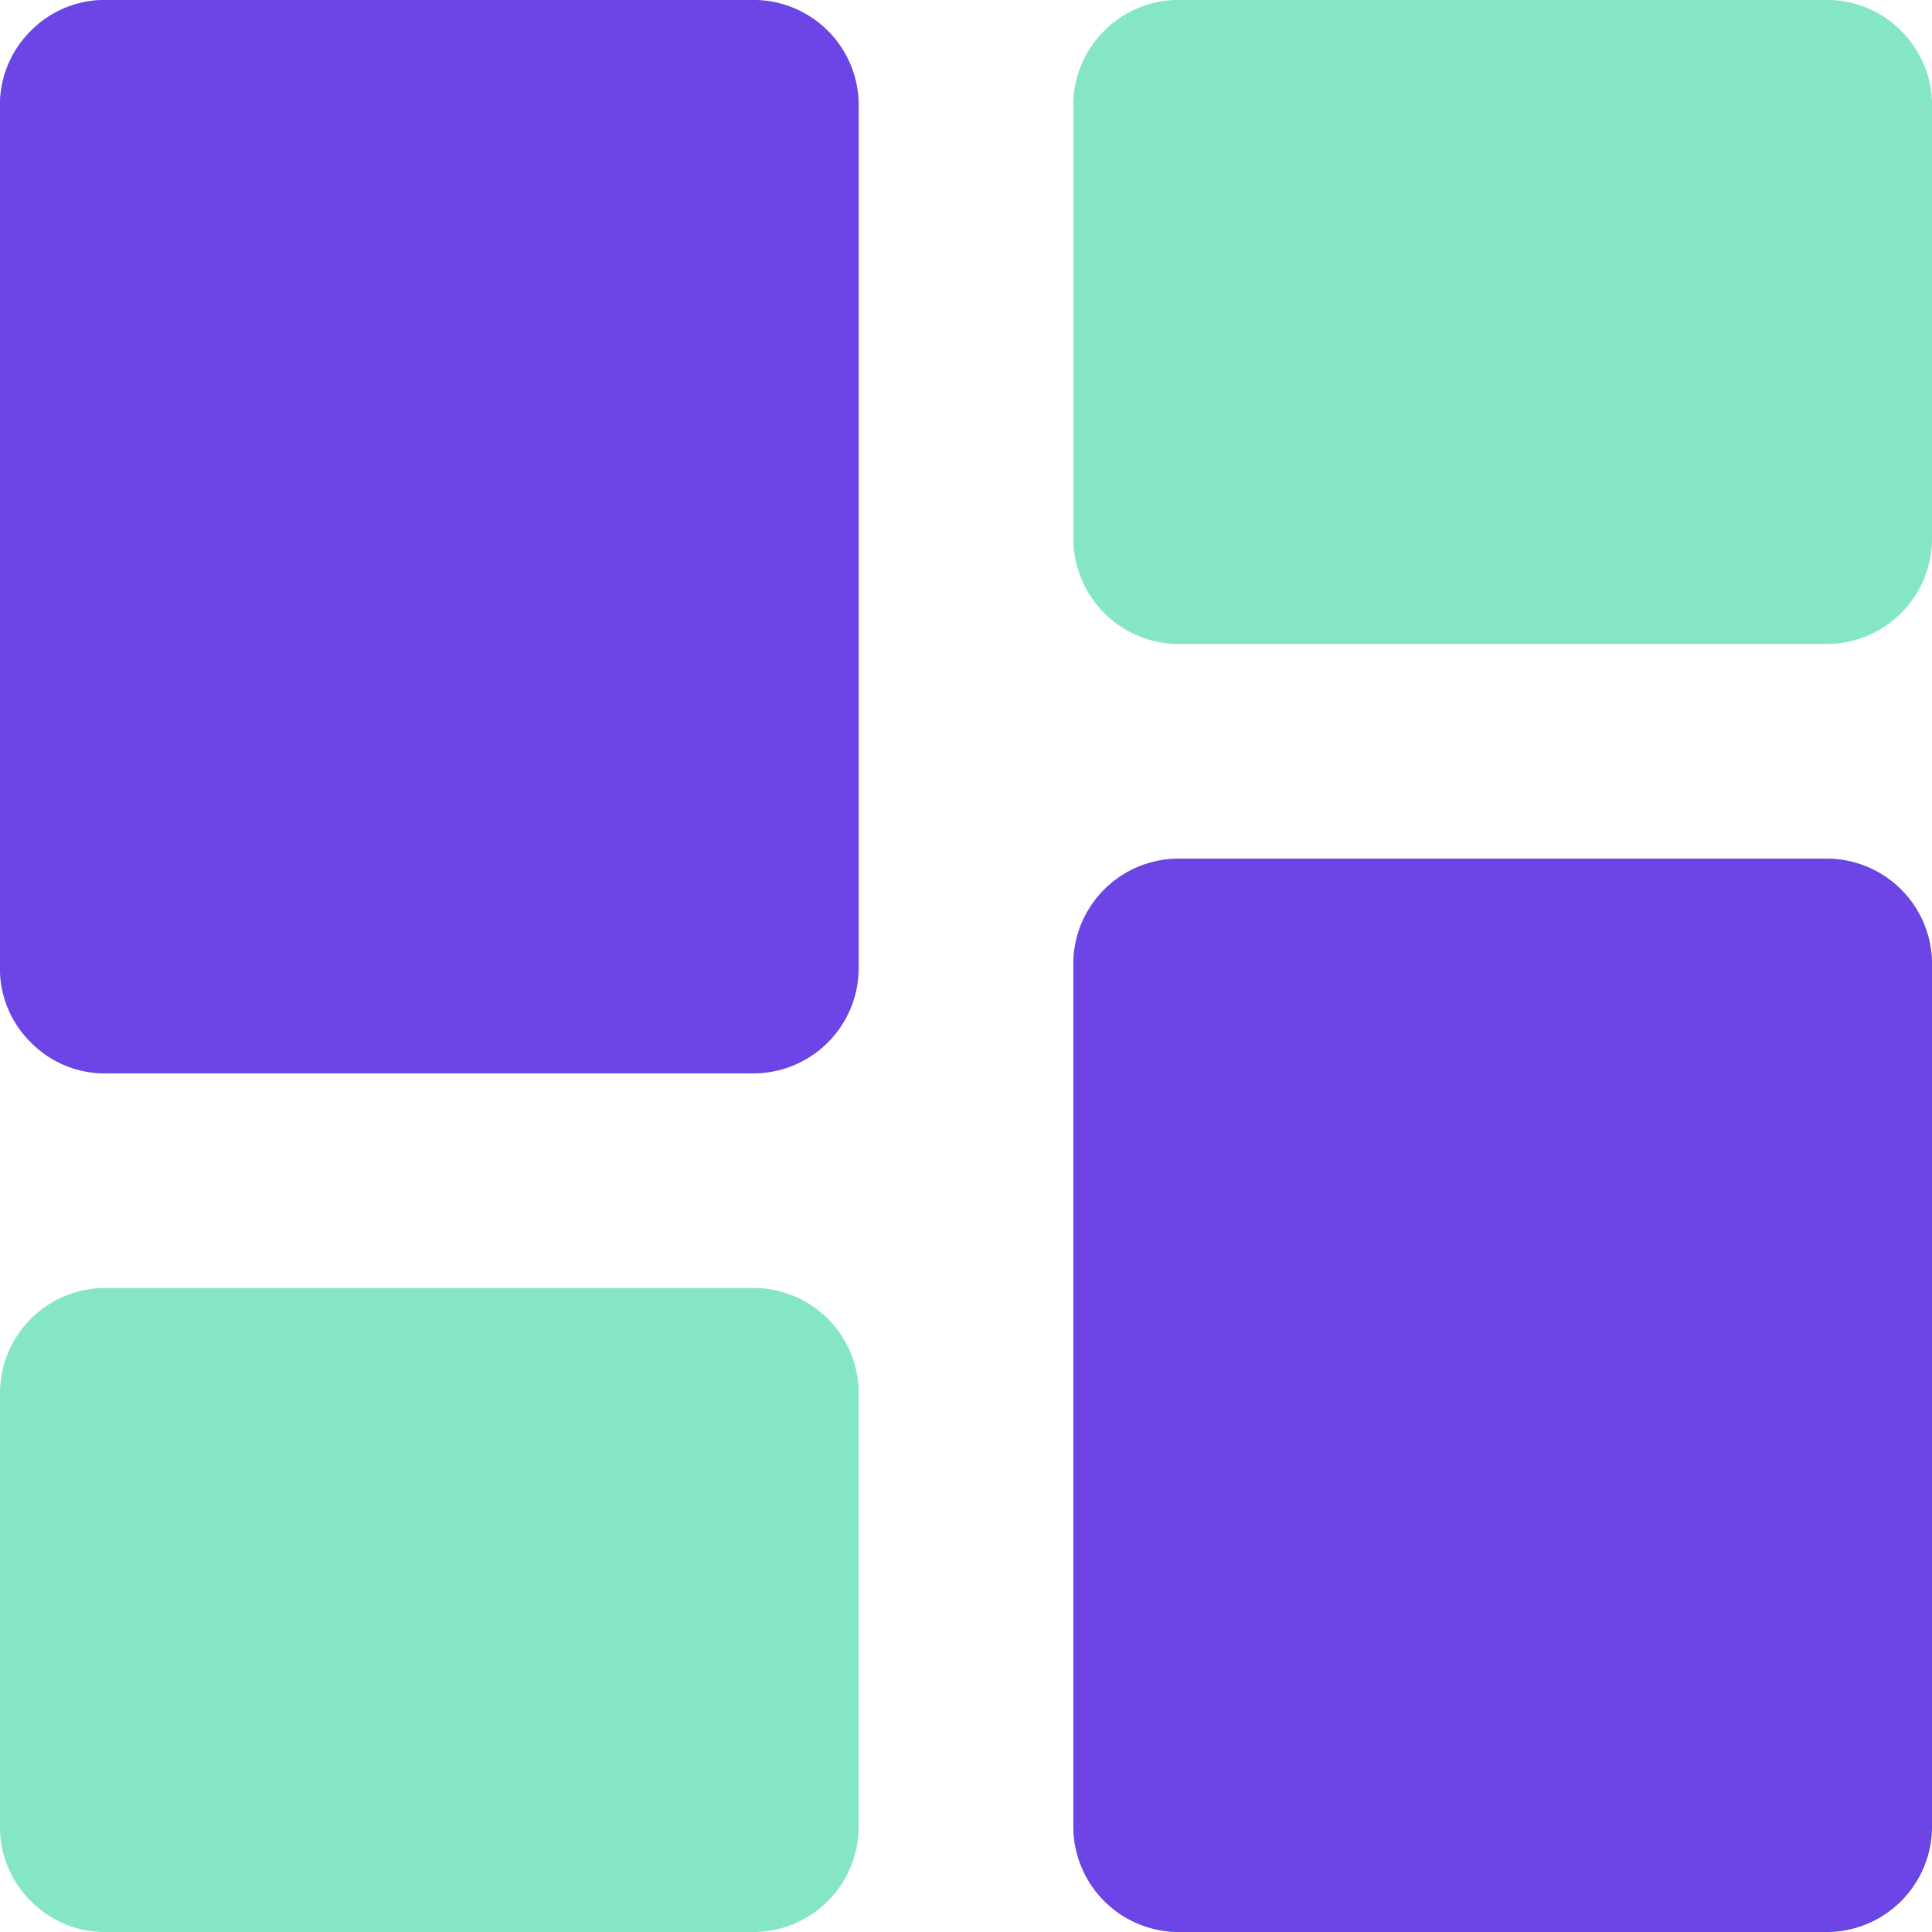
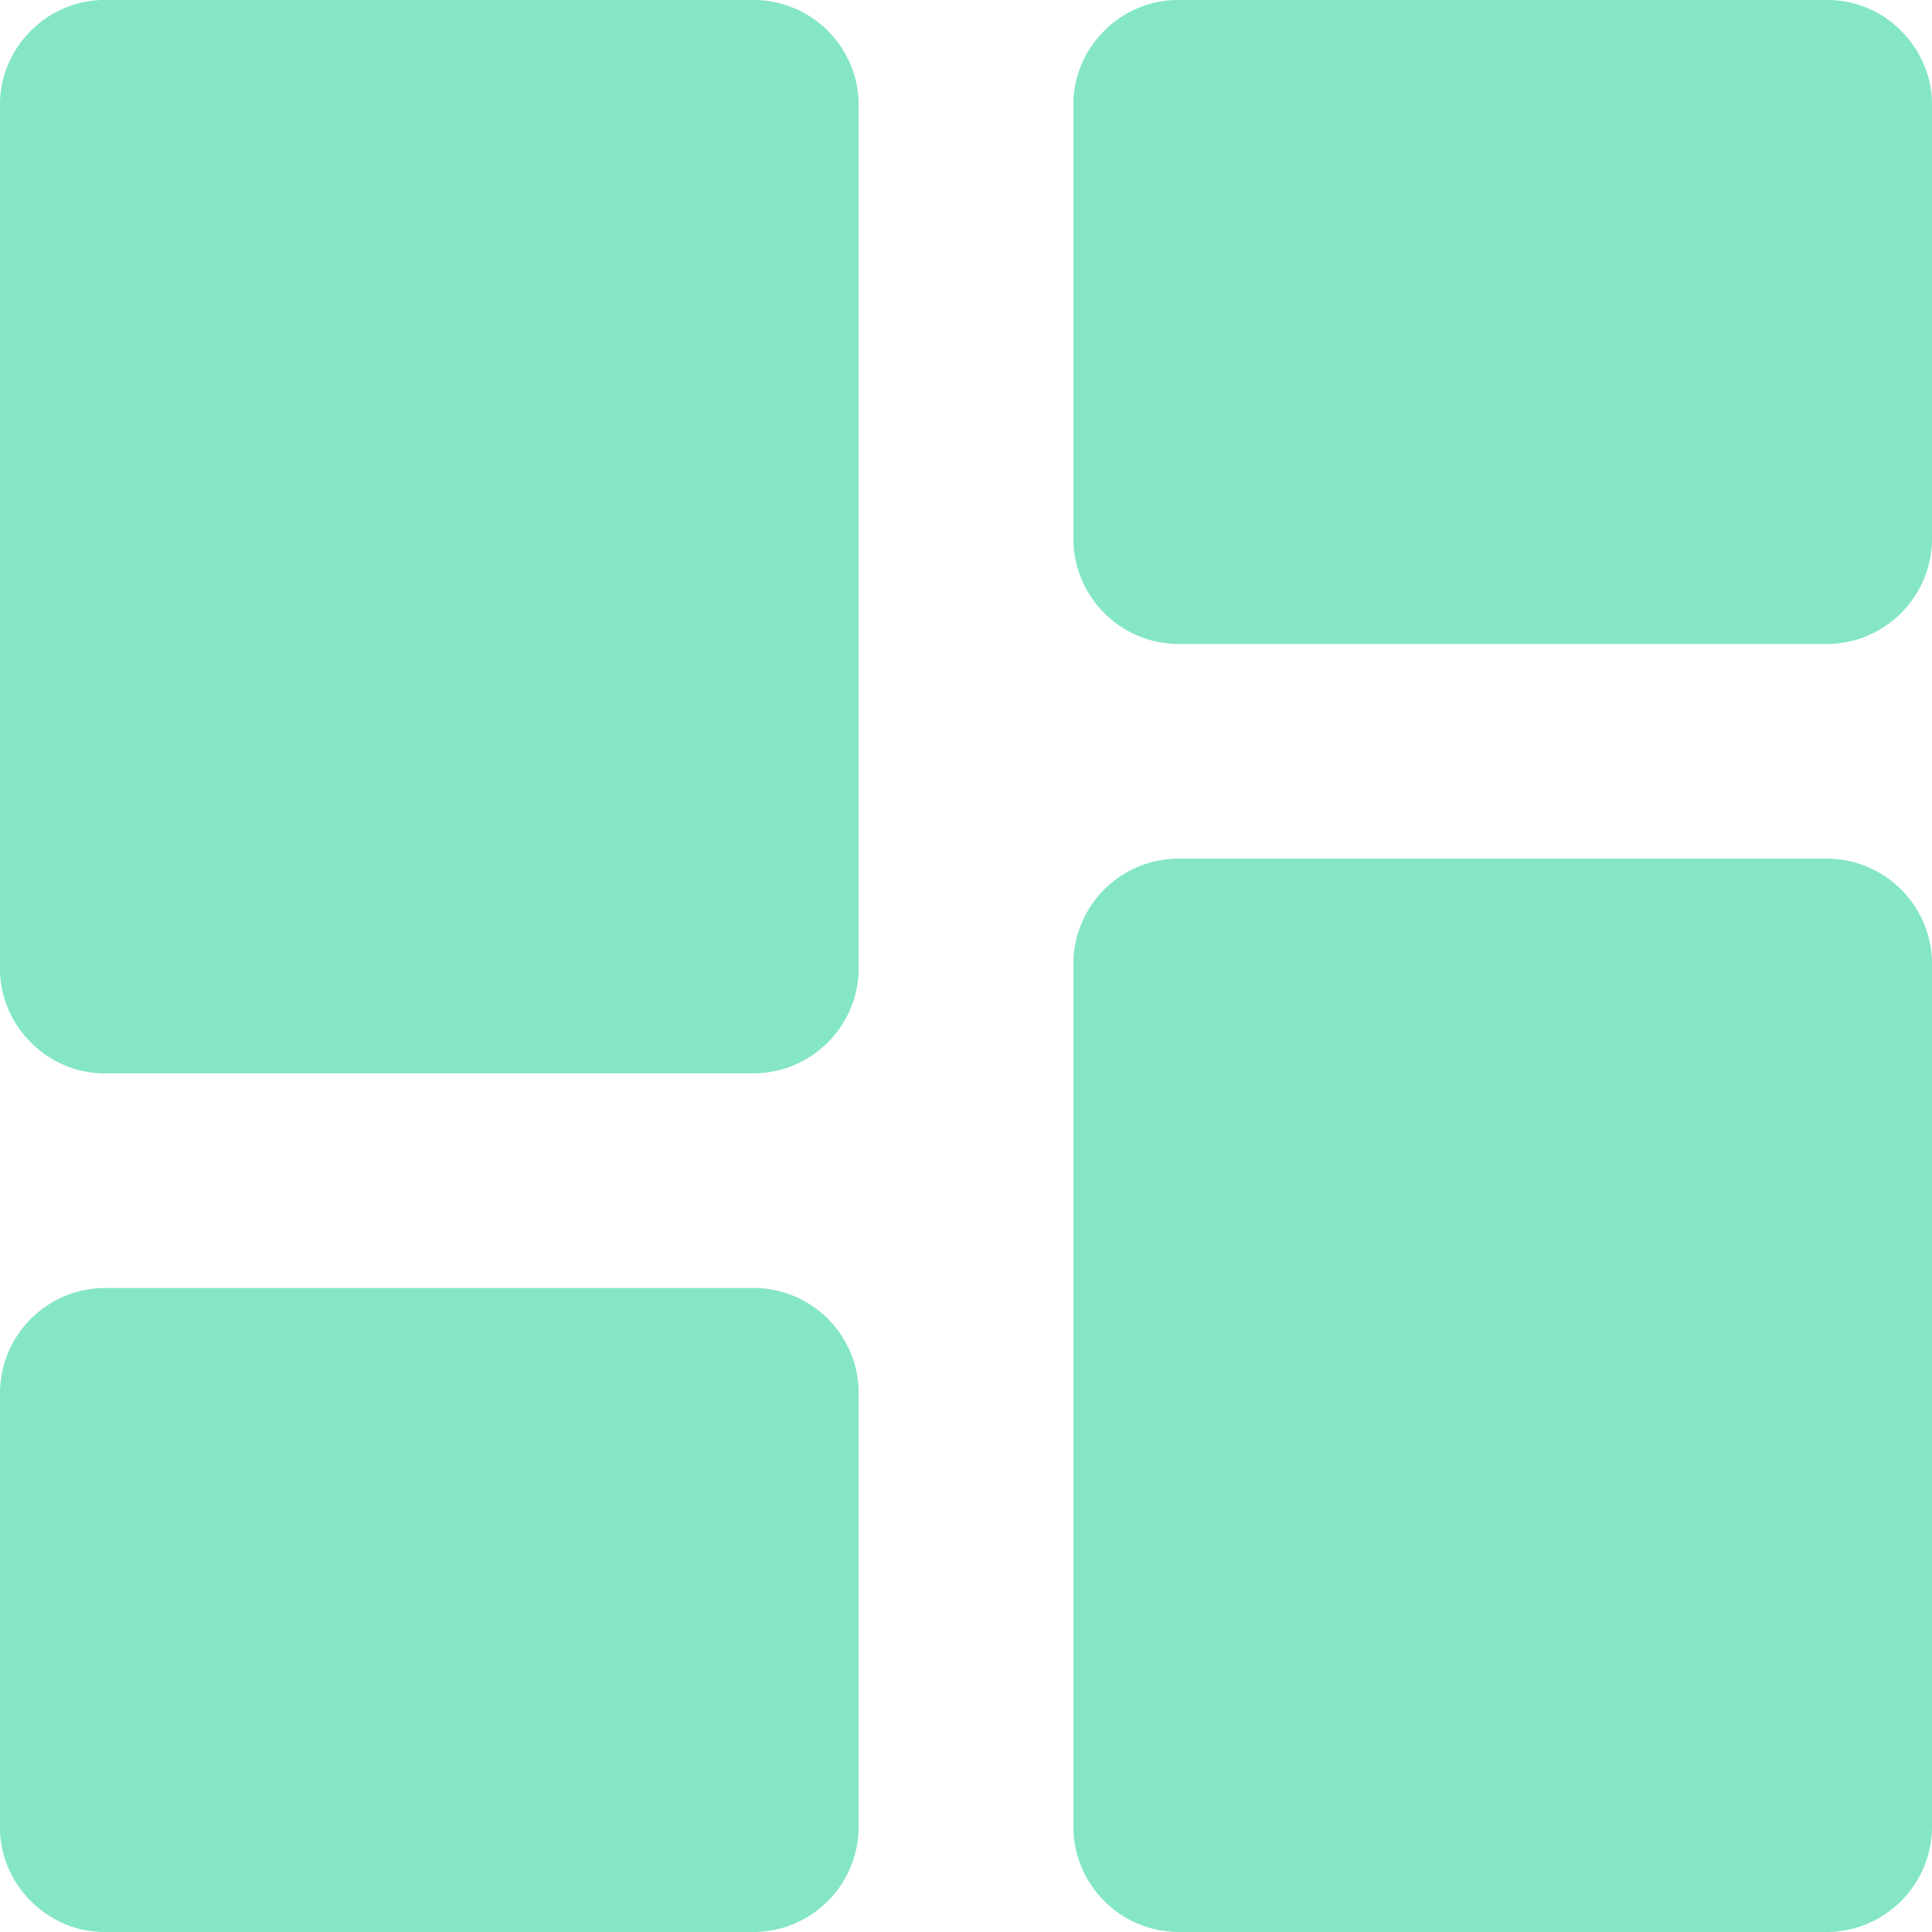
<svg xmlns="http://www.w3.org/2000/svg" width="32" height="32" viewBox="0 0 32 32">
  <g id="Group_8515" data-name="Group 8515" transform="translate(-521 -261)">
    <path id="Path_14116" data-name="Path 14116" d="M17.778,8.889V1.778A1.722,1.722,0,0,1,18.29.51,1.719,1.719,0,0,1,19.556,0H30.222a1.719,1.719,0,0,1,1.266.51A1.722,1.722,0,0,1,32,1.778V8.889a1.749,1.749,0,0,1-1.778,1.778H19.556a1.749,1.749,0,0,1-1.778-1.778ZM0,16V1.778A1.722,1.722,0,0,1,.512.51,1.719,1.719,0,0,1,1.778,0H12.444a1.743,1.743,0,0,1,1.778,1.778V16a1.746,1.746,0,0,1-1.778,1.778H1.778a1.716,1.716,0,0,1-1.266-.512A1.716,1.716,0,0,1,0,16ZM17.778,30.222V16a1.746,1.746,0,0,1,1.778-1.778H30.222A1.746,1.746,0,0,1,32,16V30.222A1.749,1.749,0,0,1,30.222,32H19.556a1.749,1.749,0,0,1-1.778-1.778ZM0,30.222V23.111a1.746,1.746,0,0,1,1.778-1.778H12.444a1.743,1.743,0,0,1,1.778,1.778v7.111A1.746,1.746,0,0,1,12.444,32H1.778a1.716,1.716,0,0,1-1.266-.512A1.716,1.716,0,0,1,0,30.222Z" transform="translate(521 261)" fill="#85e6c4" />
-     <path id="Path_15135" data-name="Path 15135" d="M0,16V1.778A1.722,1.722,0,0,1,.512.51,1.719,1.719,0,0,1,1.778,0H12.444a1.743,1.743,0,0,1,1.778,1.778V16a1.746,1.746,0,0,1-1.778,1.778H1.778a1.716,1.716,0,0,1-1.266-.512A1.716,1.716,0,0,1,0,16ZM17.778,30.222V16a1.746,1.746,0,0,1,1.778-1.778H30.222A1.746,1.746,0,0,1,32,16V30.222A1.749,1.749,0,0,1,30.222,32H19.556a1.749,1.749,0,0,1-1.778-1.778Z" transform="translate(521 261)" fill="#6d44e5" />
  </g>
</svg>